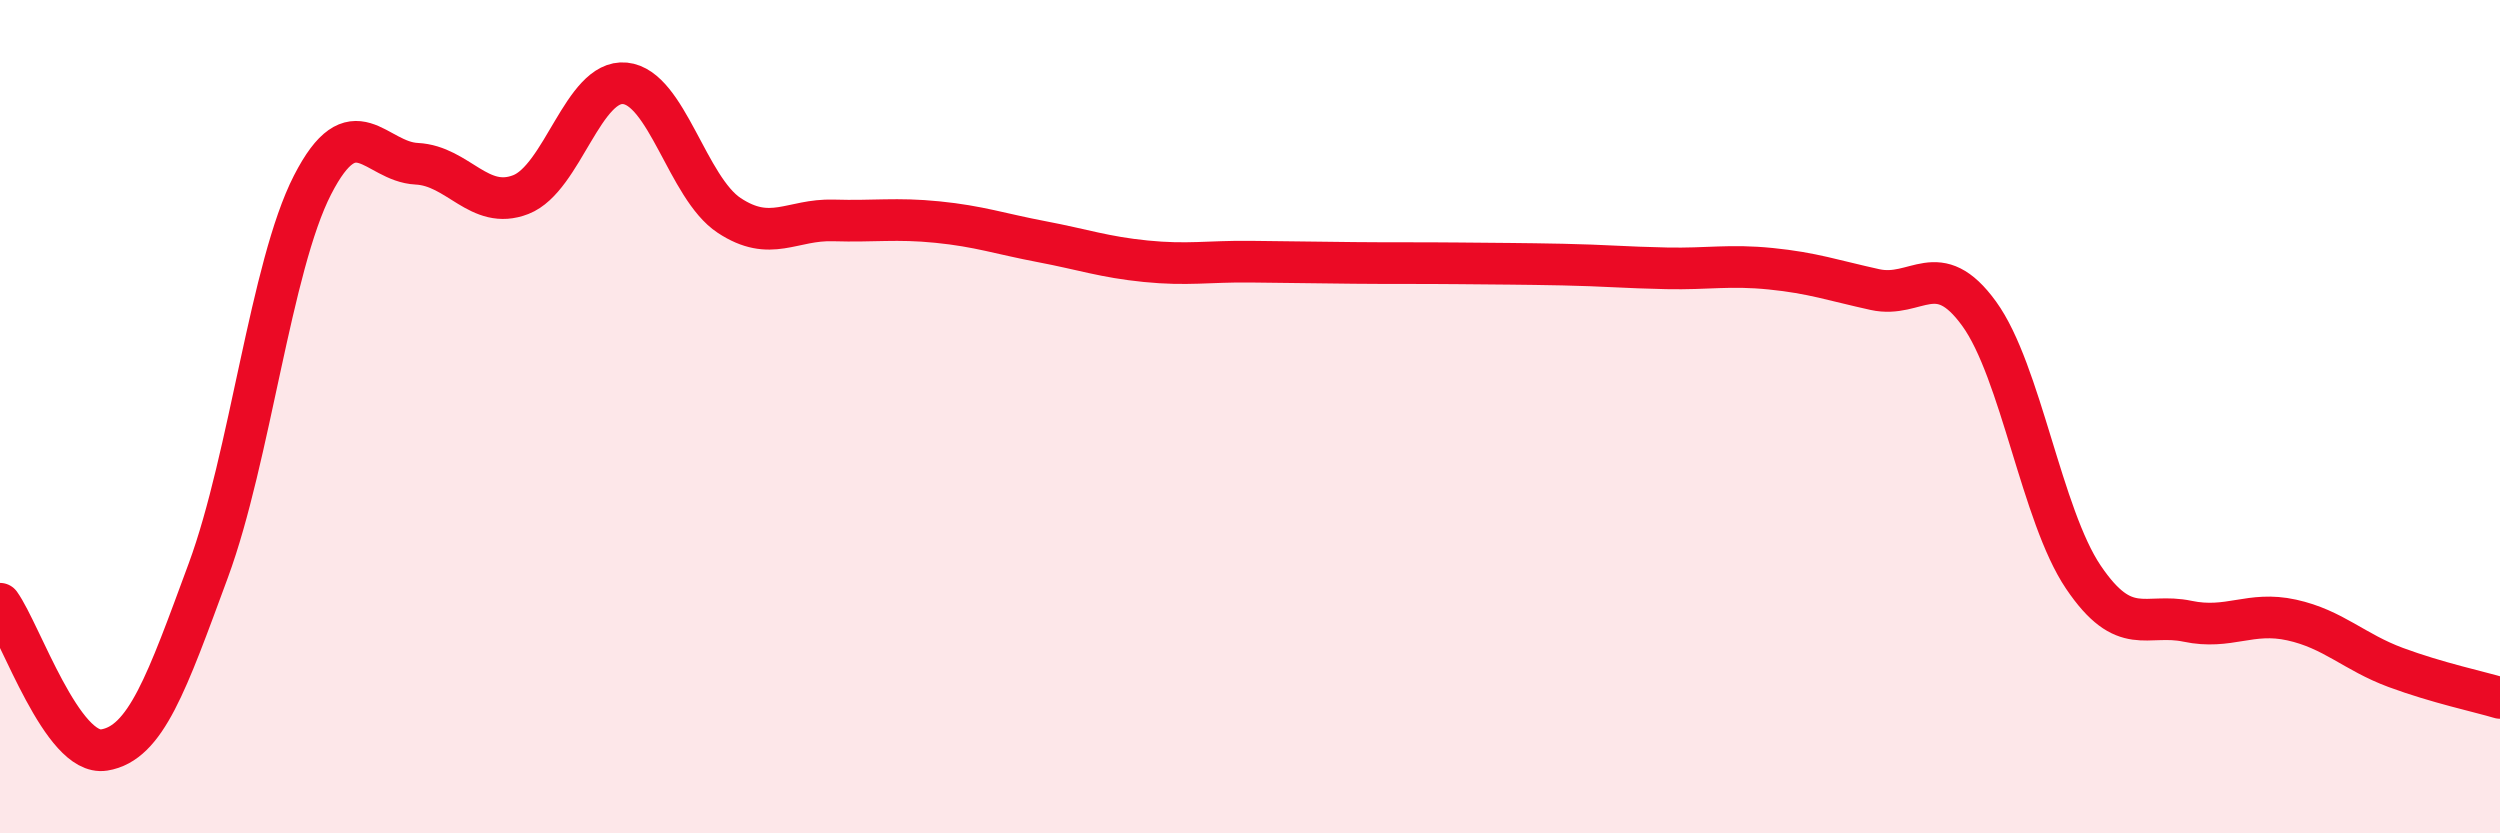
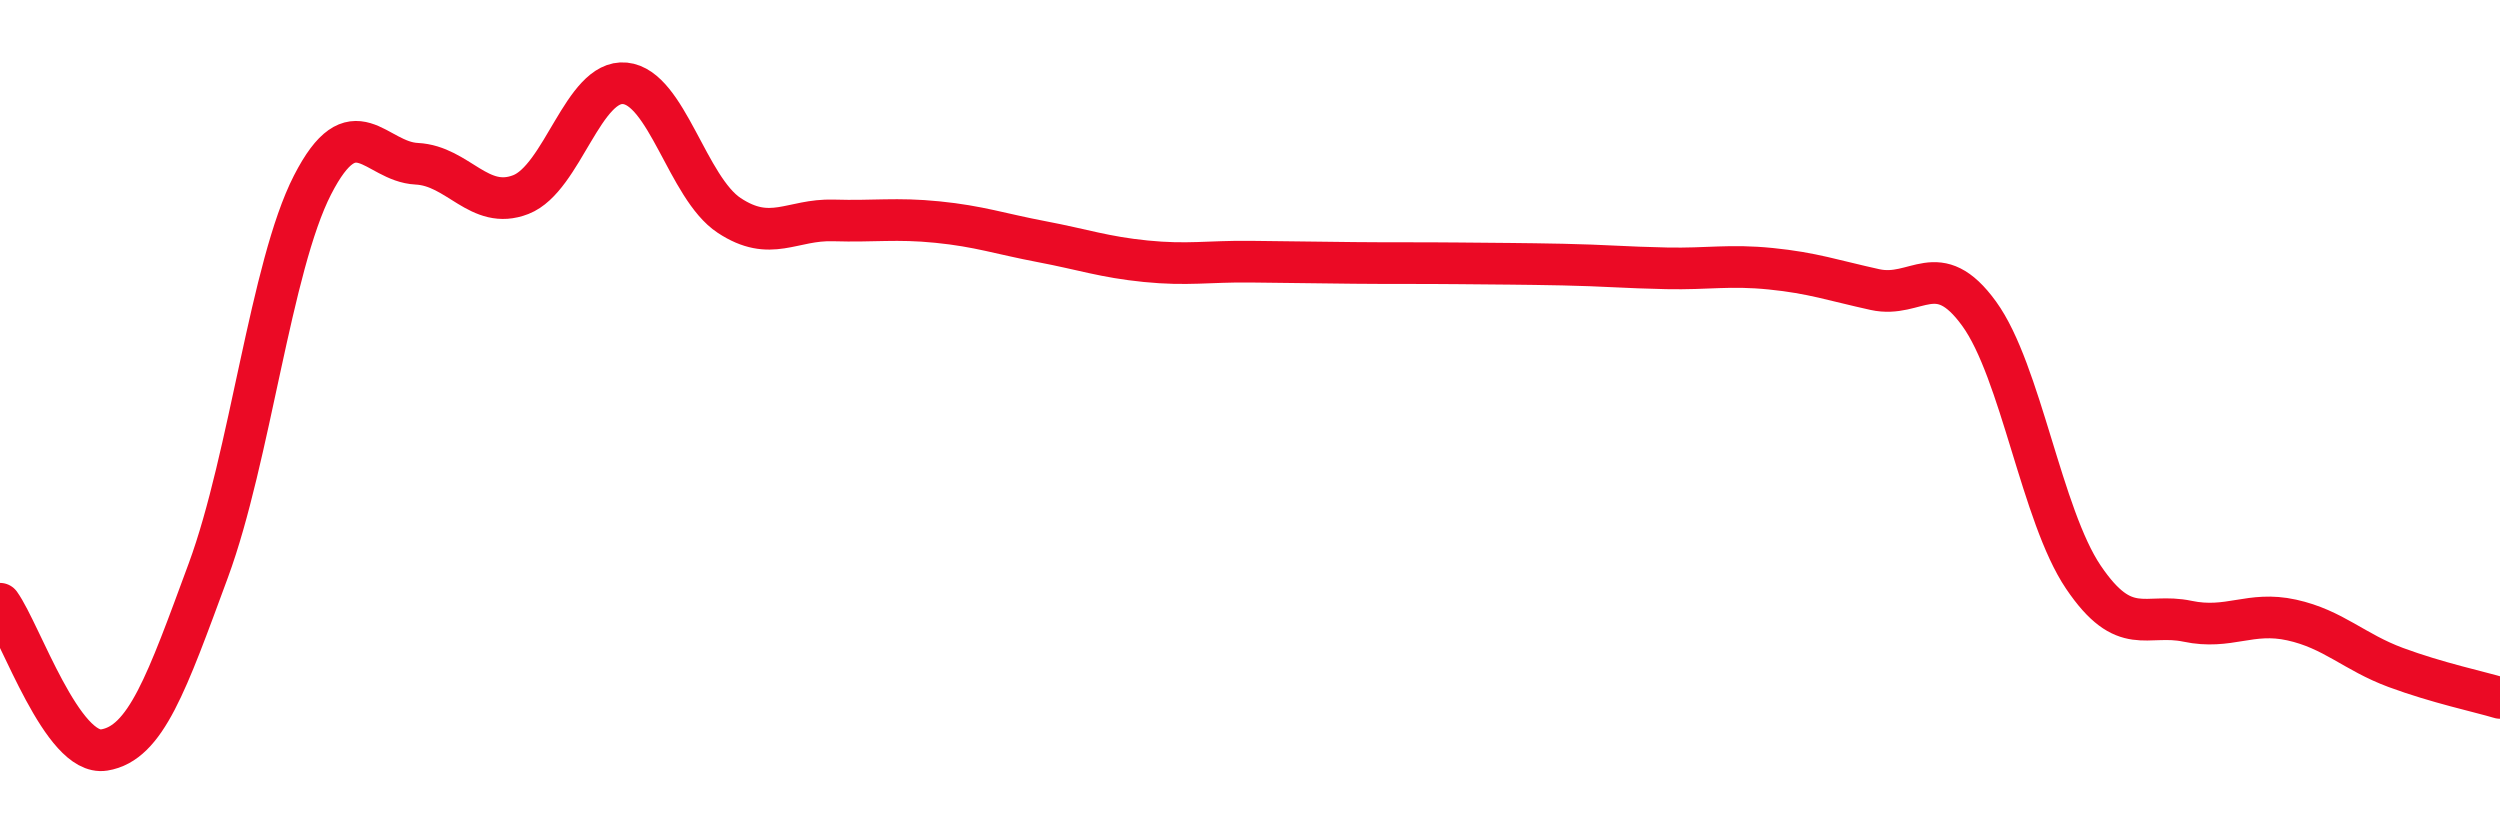
<svg xmlns="http://www.w3.org/2000/svg" width="60" height="20" viewBox="0 0 60 20">
-   <path d="M 0,14.49 C 0.5,15.19 1.5,18.16 2.5,18 C 3.5,17.84 4,16.4 5,13.69 C 6,10.98 6.5,6.39 7.5,4.44 C 8.5,2.49 9,3.88 10,3.93 C 11,3.98 11.5,5.06 12.5,4.67 C 13.5,4.28 14,1.9 15,2 C 16,2.1 16.5,4.51 17.5,5.17 C 18.5,5.83 19,5.26 20,5.29 C 21,5.32 21.5,5.23 22.5,5.33 C 23.5,5.43 24,5.61 25,5.8 C 26,5.99 26.5,6.17 27.5,6.27 C 28.5,6.37 29,6.27 30,6.28 C 31,6.29 31.5,6.3 32.5,6.31 C 33.5,6.32 34,6.31 35,6.32 C 36,6.33 36.5,6.33 37.5,6.35 C 38.5,6.37 39,6.42 40,6.44 C 41,6.46 41.5,6.35 42.5,6.45 C 43.5,6.55 44,6.73 45,6.95 C 46,7.17 46.5,6.15 47.5,7.53 C 48.5,8.91 49,12.37 50,13.85 C 51,15.33 51.5,14.7 52.5,14.91 C 53.5,15.12 54,14.66 55,14.88 C 56,15.1 56.5,15.65 57.5,16.02 C 58.5,16.39 59.5,16.6 60,16.75L60 20L0 20Z" fill="#EB0A25" opacity="0.1" stroke-linecap="round" stroke-linejoin="round" />
  <path d="M 0,14.49 C 0.5,15.19 1.5,18.16 2.5,18 C 3.5,17.84 4,16.4 5,13.69 C 6,10.98 6.5,6.39 7.5,4.44 C 8.5,2.49 9,3.88 10,3.93 C 11,3.98 11.5,5.06 12.5,4.67 C 13.5,4.28 14,1.9 15,2 C 16,2.1 16.5,4.51 17.5,5.17 C 18.5,5.83 19,5.26 20,5.29 C 21,5.32 21.5,5.23 22.5,5.33 C 23.5,5.43 24,5.61 25,5.8 C 26,5.99 26.5,6.17 27.5,6.27 C 28.5,6.37 29,6.27 30,6.28 C 31,6.29 31.5,6.3 32.5,6.31 C 33.5,6.32 34,6.31 35,6.32 C 36,6.33 36.5,6.33 37.5,6.35 C 38.5,6.37 39,6.42 40,6.44 C 41,6.46 41.5,6.35 42.5,6.45 C 43.5,6.55 44,6.73 45,6.95 C 46,7.17 46.5,6.15 47.5,7.53 C 48.5,8.91 49,12.37 50,13.85 C 51,15.33 51.5,14.7 52.5,14.91 C 53.5,15.12 54,14.66 55,14.88 C 56,15.1 56.5,15.65 57.5,16.02 C 58.5,16.39 59.5,16.6 60,16.75" stroke="#EB0A25" stroke-width="1" fill="none" stroke-linecap="round" stroke-linejoin="round" />
</svg>